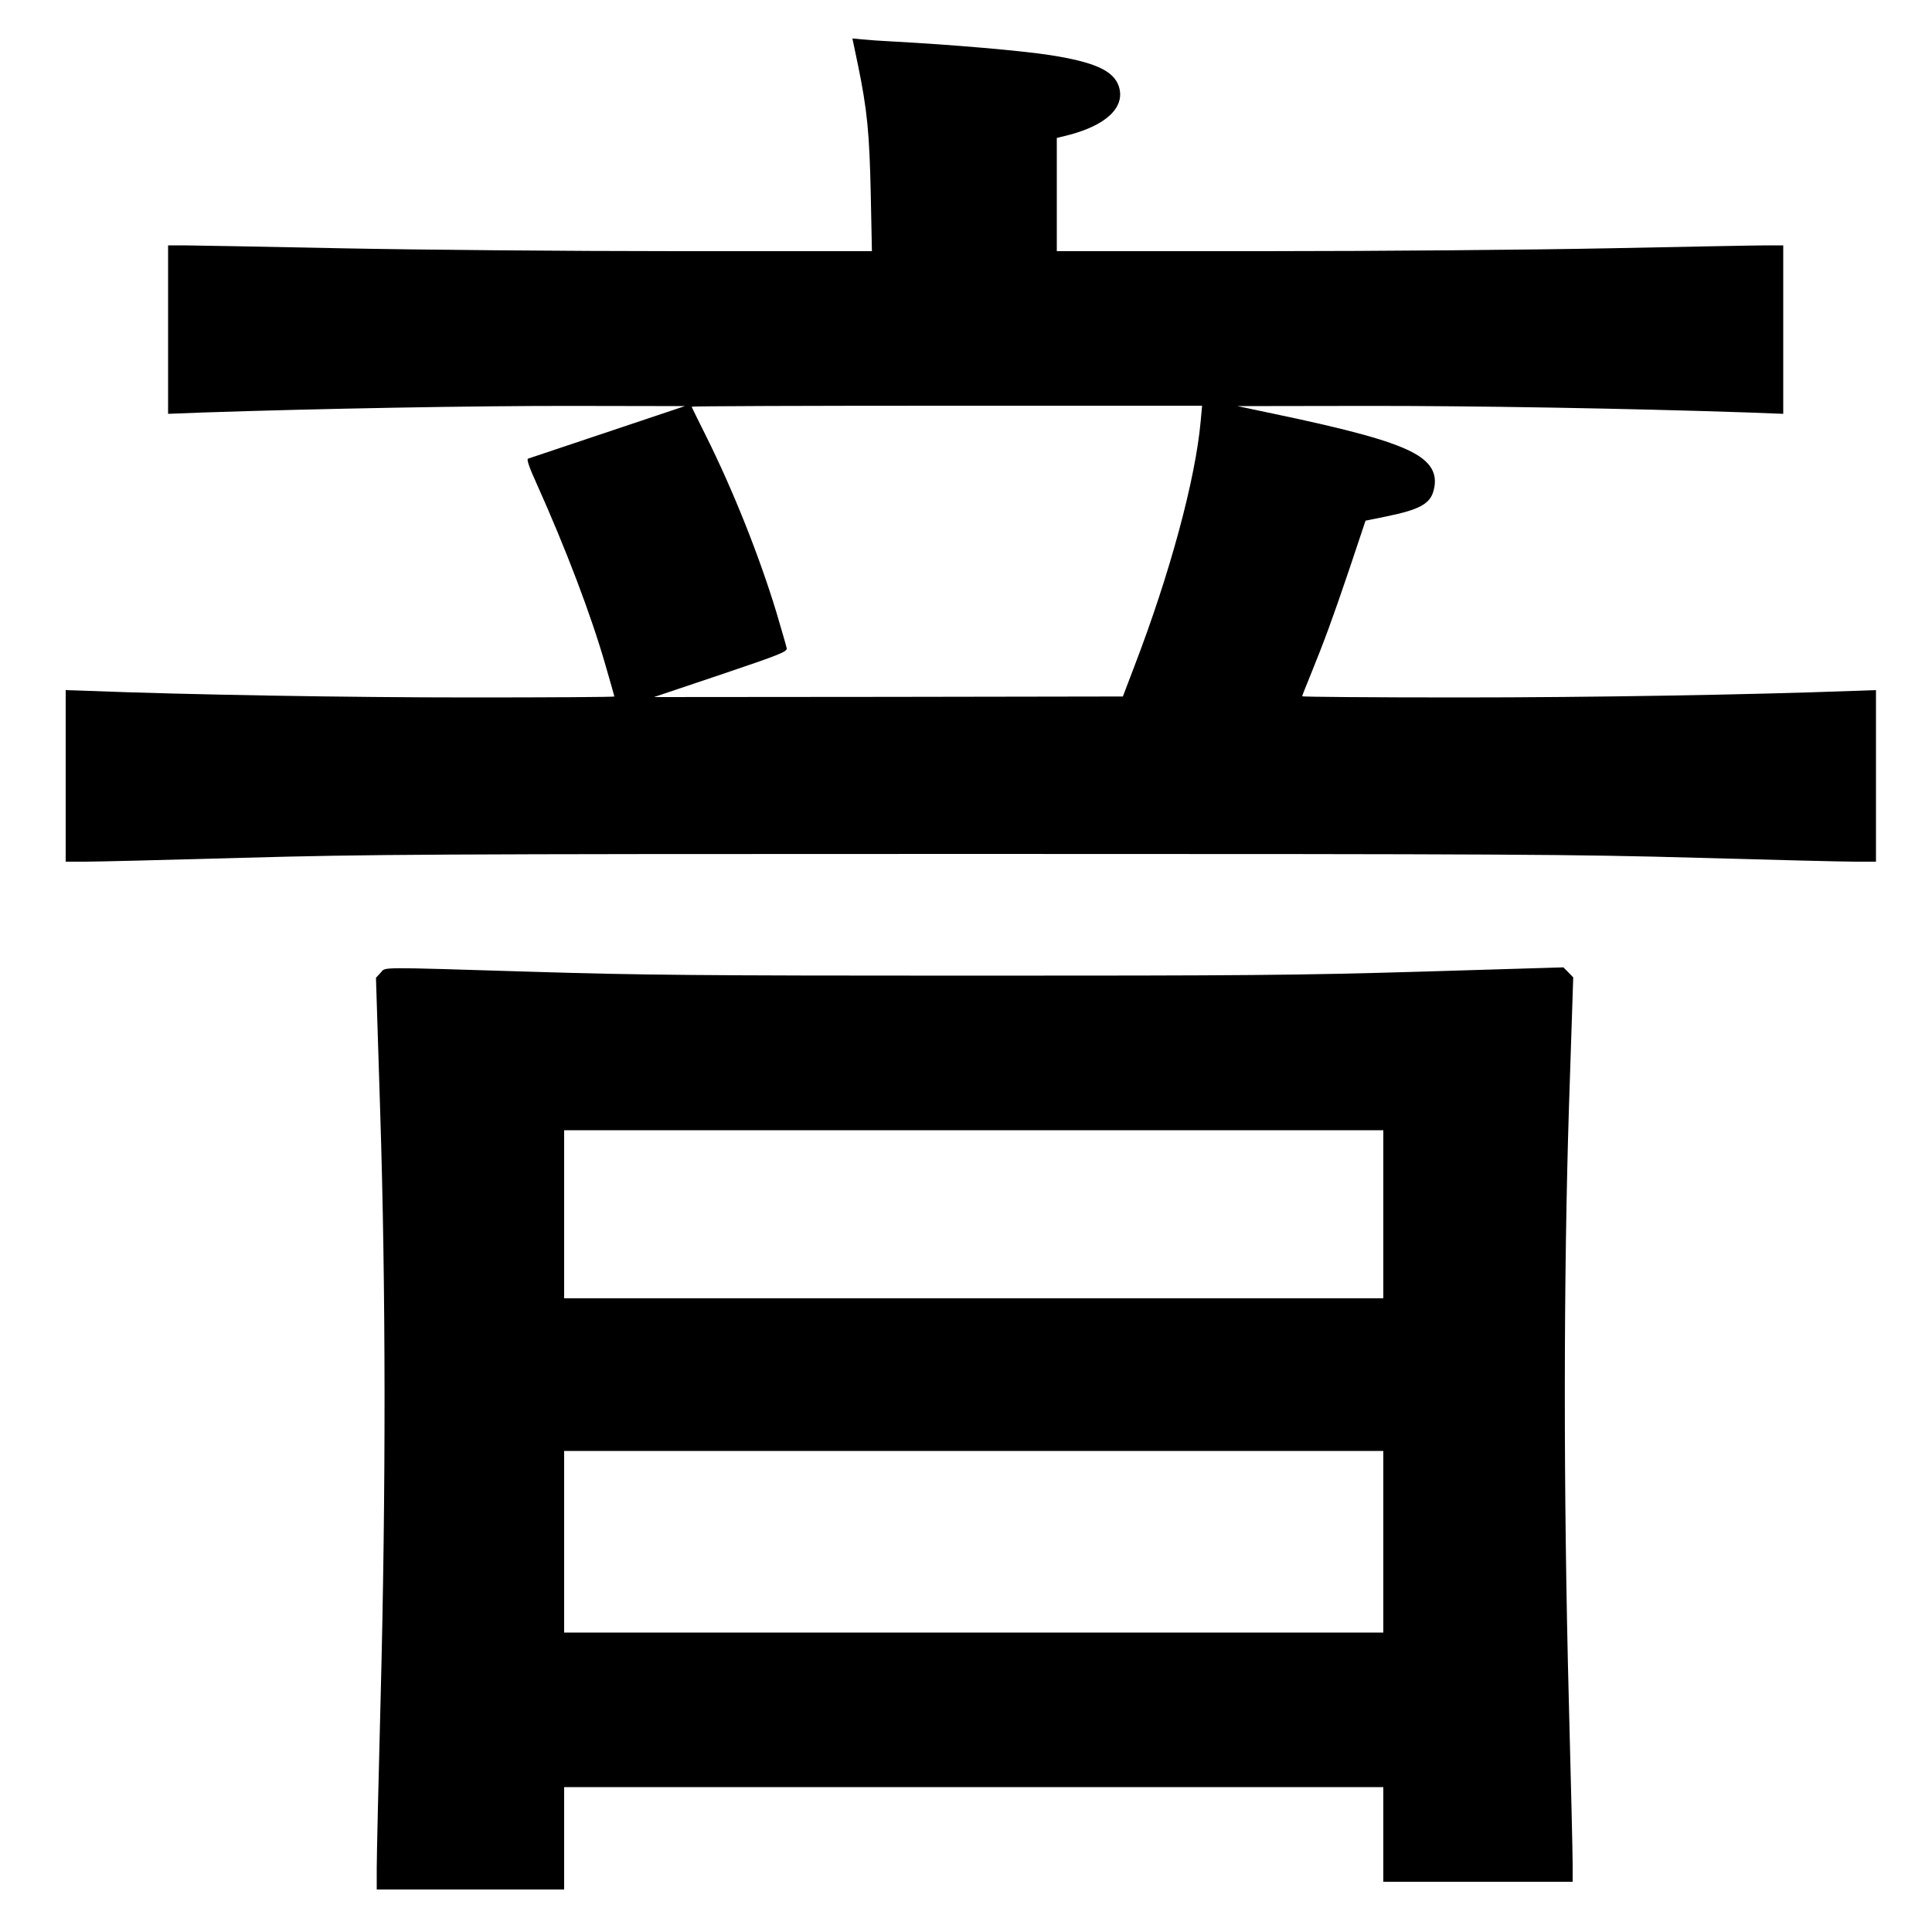
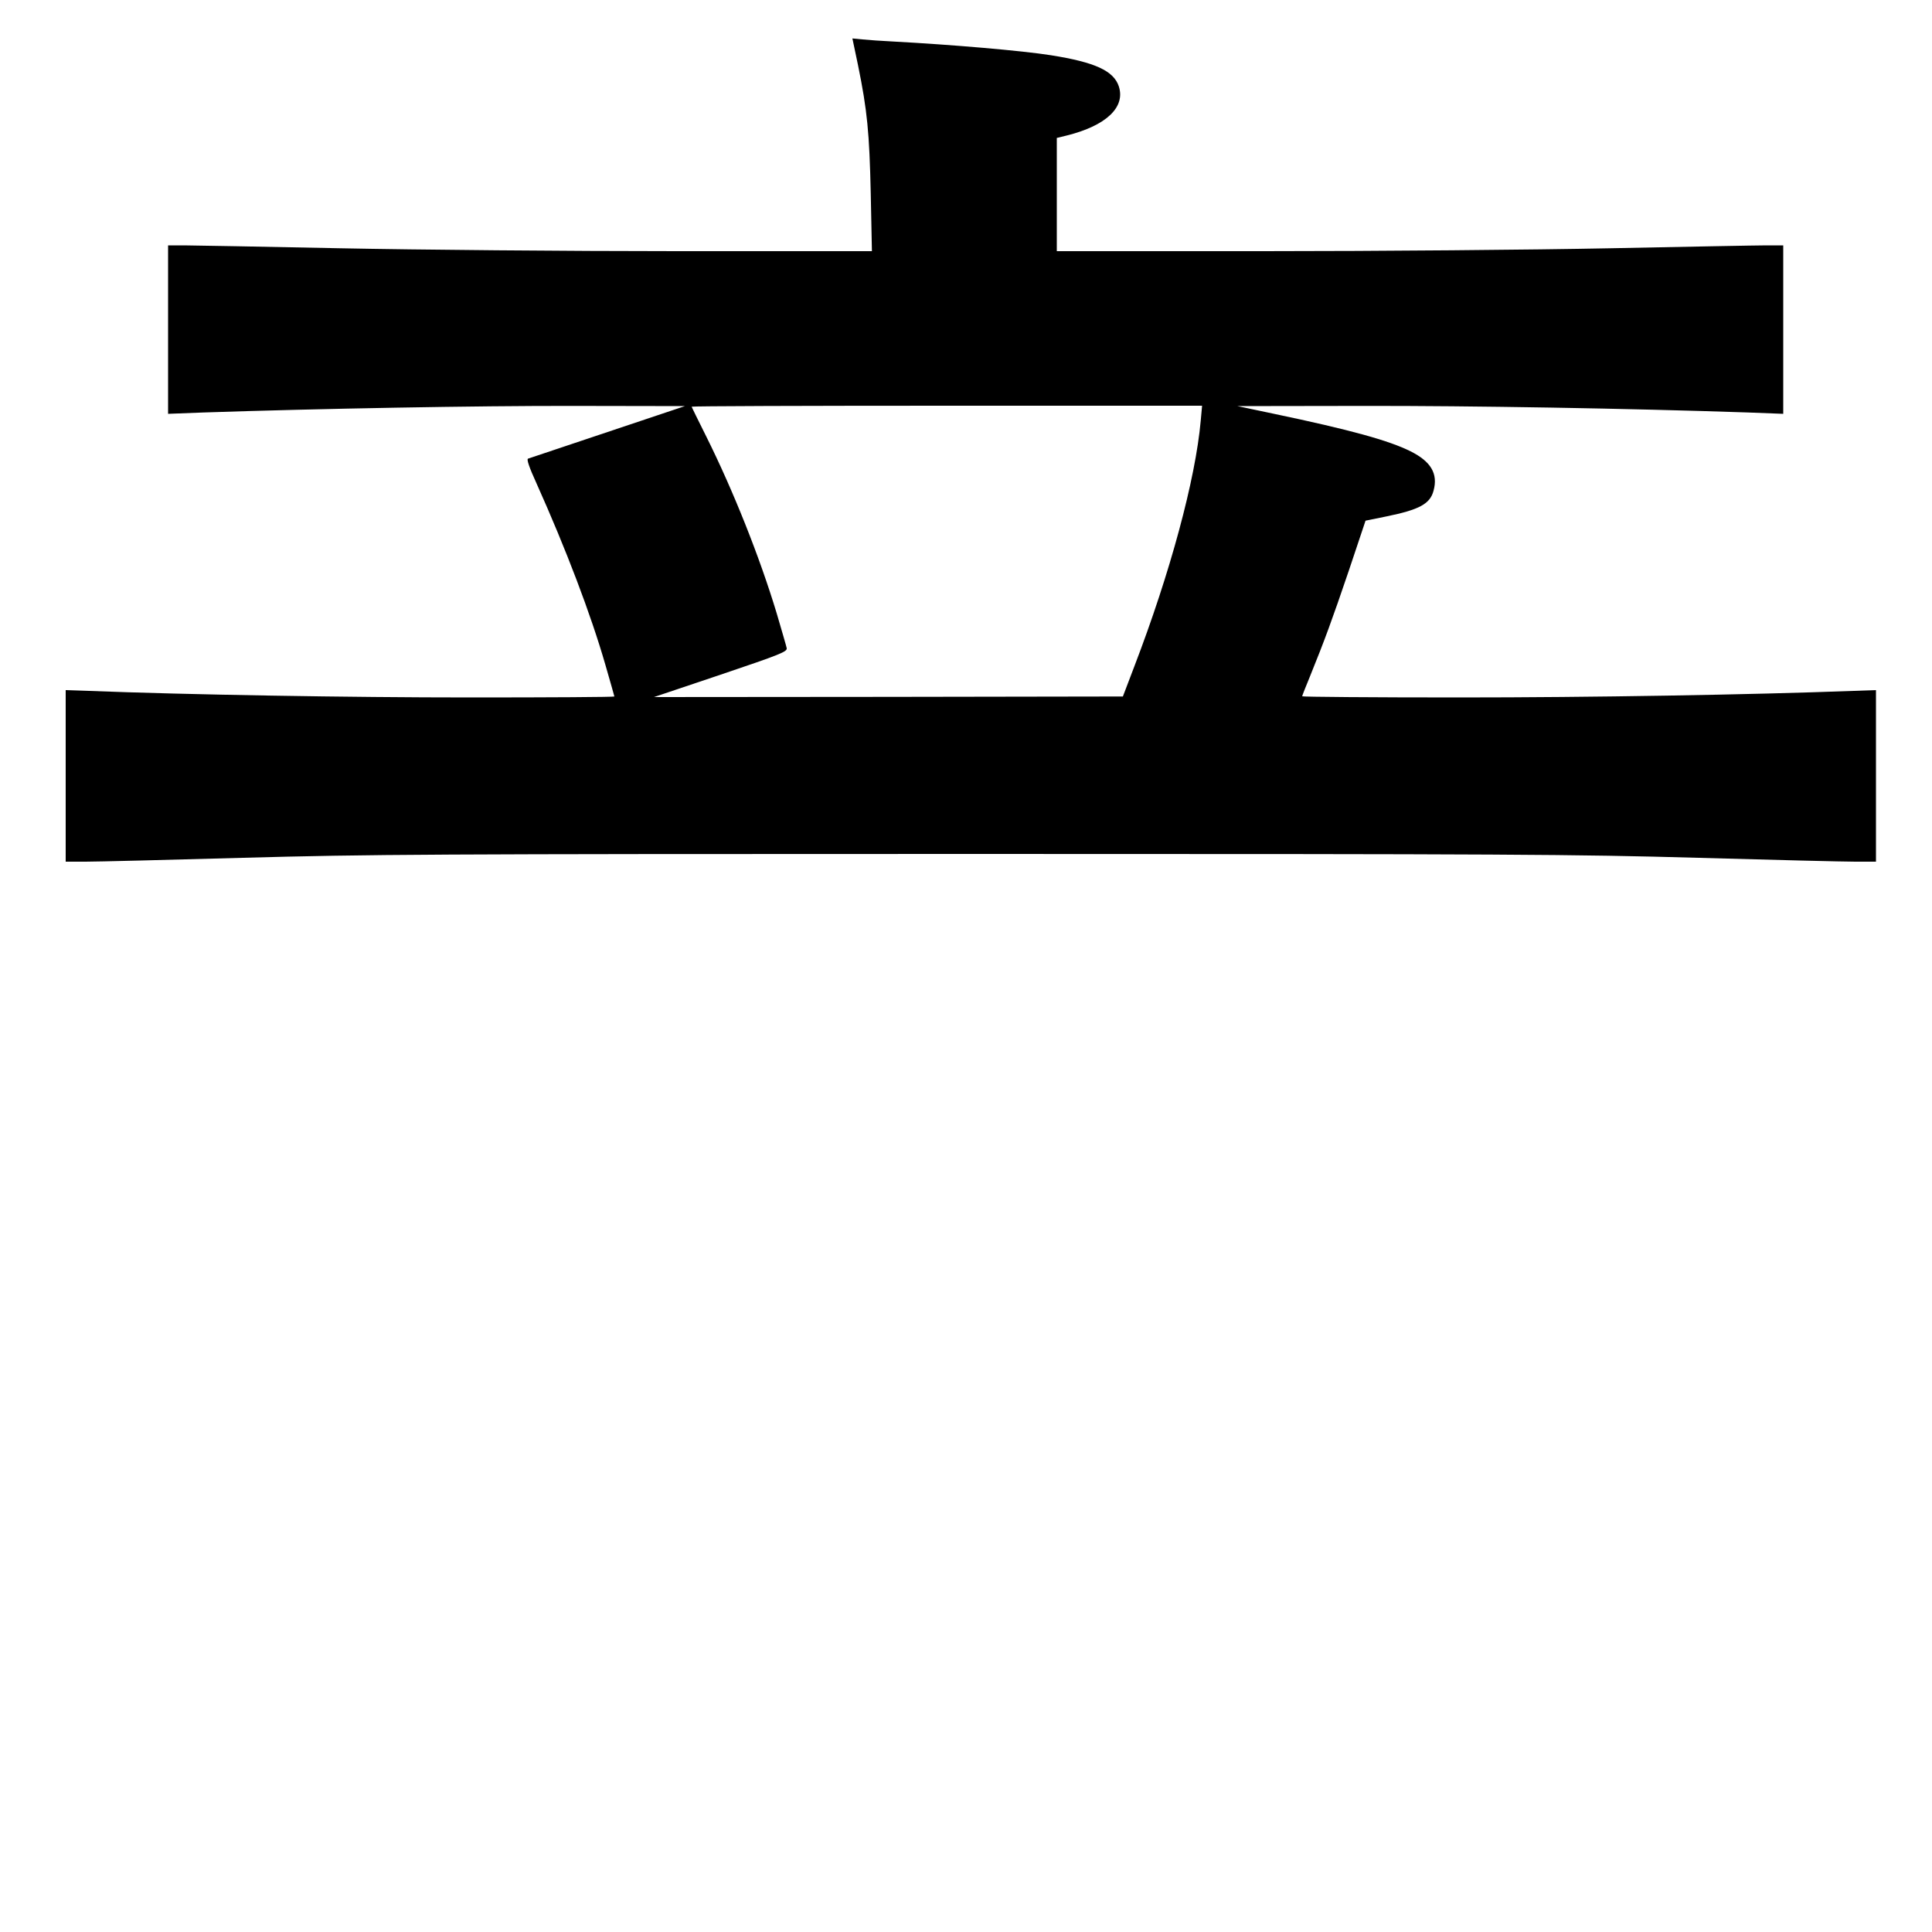
<svg xmlns="http://www.w3.org/2000/svg" version="1.0" width="1000pt" height="1000pt" viewBox="0 0 1000 1000" preserveAspectRatio="xMidYMid meet">
  <style>
  path { 
    fill: black;
  }
  @media (prefers-color-scheme: dark) {
    path {
      fill: white;
    }
  }
 </style>
  <g transform="translate(0,1000) scale(0.1,-0.1)" fill="#000000" stroke="none">
    <path d="M4441 9663 c48 -235 59 -350 66 -665 l6 -298 -1014 0 c-558 0 -1340 7 -1739 15 -399 8 -762 15 -807 15 l-83 0 0 -436 0 -436 183 7 c595 20 1417 35 1917 34 l575 -1 -400 -134 c-220 -74 -405 -136 -412 -138 -8 -3 6 -45 44 -128 152 -339 281 -677 357 -941 25 -87 46 -160 46 -162 0 -3 -336 -5 -747 -5 -625 0 -1459 14 -1975 34 l-118 4 0 -444 0 -444 103 0 c56 0 422 9 812 20 650 18 970 20 3770 20 2800 0 3120 -2 3765 -20 388 -11 753 -20 813 -20 l107 0 0 444 0 444 -117 -4 c-532 -20 -1359 -34 -2041 -34 -447 0 -812 3 -812 6 0 3 18 49 40 102 77 190 114 291 201 547 l87 260 108 22 c171 35 226 65 244 133 24 88 -13 151 -119 204 -112 56 -310 111 -711 195 l-185 39 650 1 c563 1 1375 -13 1993 -34 l182 -7 0 436 0 436 -87 0 c-49 0 -412 -7 -808 -15 -401 -8 -1195 -15 -1792 -15 l-1073 0 0 293 0 293 53 13 c203 51 303 146 268 254 -27 81 -124 125 -351 161 -151 24 -517 55 -815 71 -60 3 -133 8 -161 11 l-52 5 29 -138z m1774 -1840 c-27 -304 -159 -791 -344 -1273 l-59 -155 -1214 -2 -1213 -1 345 116 c311 105 345 119 342 137 -2 11 -26 92 -52 181 -88 291 -224 633 -365 916 -41 82 -75 151 -75 153 0 3 594 5 1321 5 l1321 0 -7 -77z" />
-     <path d="M1970 4965 l-24 -26 22 -697 c29 -908 30 -1955 2 -3037 -11 -418 -20 -811 -20 -872 l0 -113 485 0 485 0 0 265 0 265 2120 0 2120 0 0 -245 0 -245 490 0 490 0 0 93 c0 50 -9 434 -20 852 -28 1078 -27 2185 1 3068 l22 668 -25 26 -26 26 -729 -22 c-643 -19 -917 -21 -2343 -21 -1380 0 -1709 3 -2260 20 -825 25 -761 26 -790 -5z m5190 -1250 l0 -435 -2120 0 -2120 0 0 435 0 435 2120 0 2120 0 0 -435z m0 -1695 l0 -470 -2120 0 -2120 0 0 470 0 470 2120 0 2120 0 0 -470z" />
  </g>
</svg>